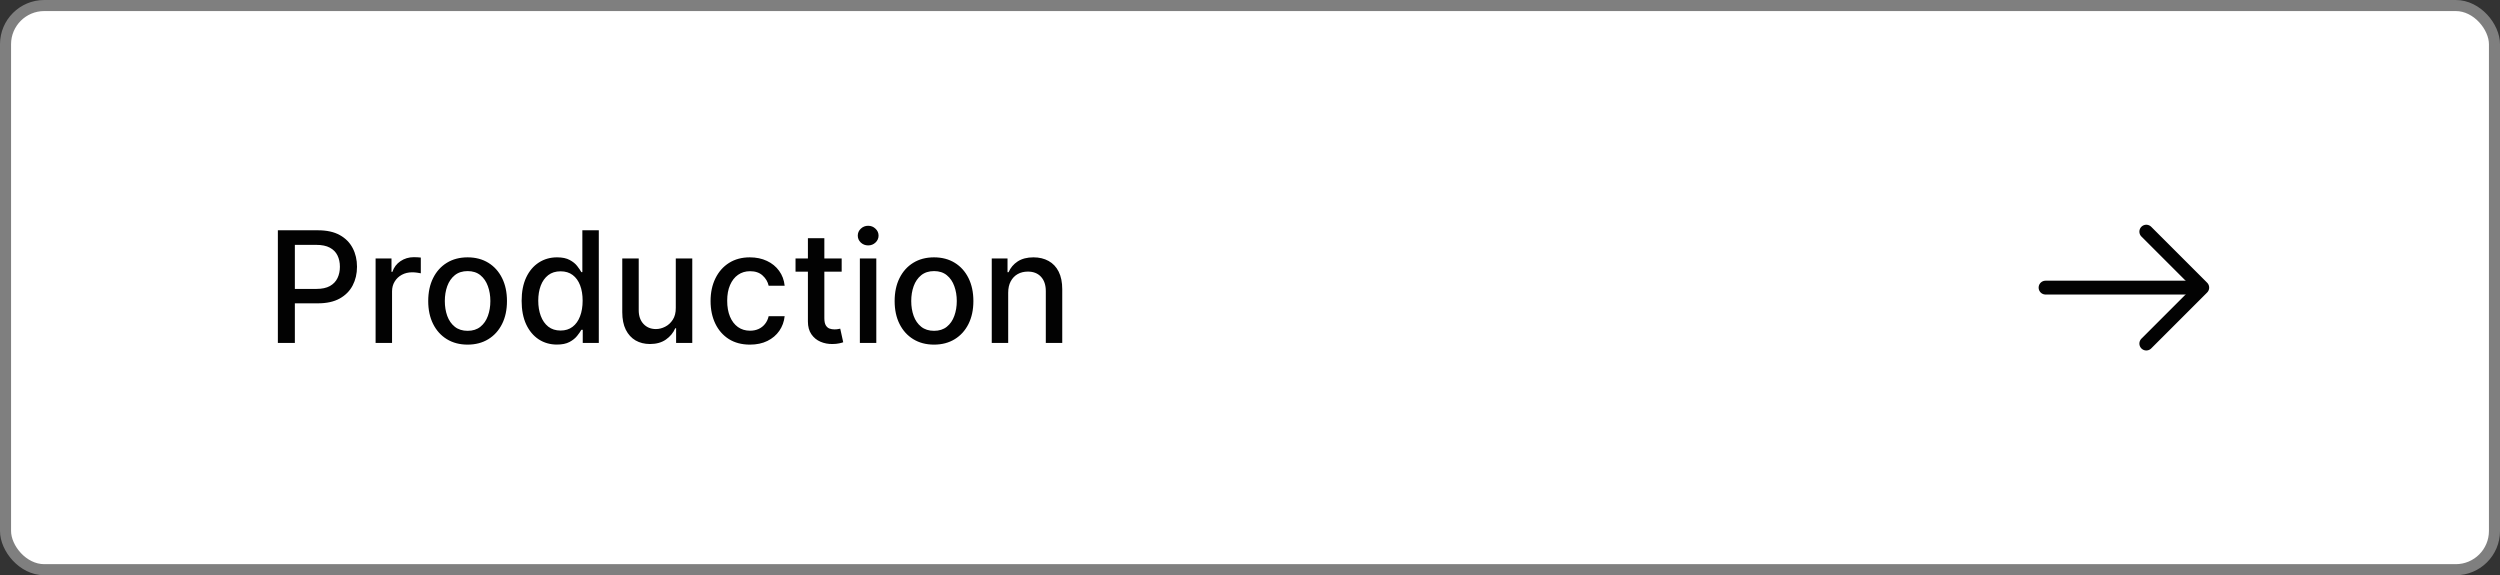
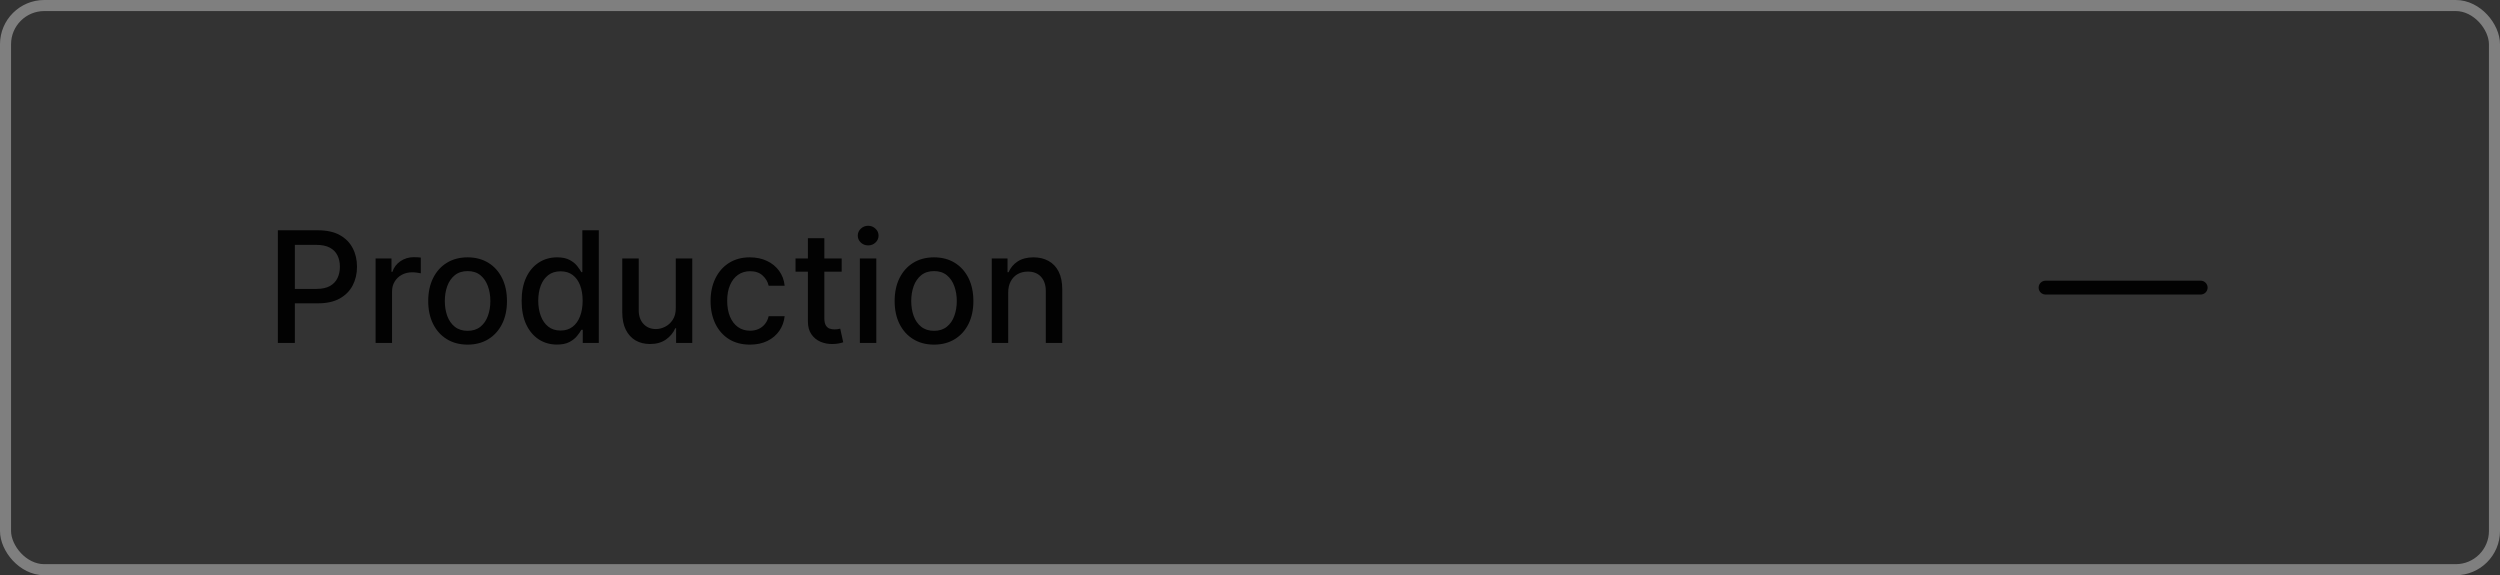
<svg xmlns="http://www.w3.org/2000/svg" width="226" height="52" viewBox="0 0 226 52" fill="none">
  <rect x="0" y="0" width="226" height="52" fill="#333333" stroke="none" />
-   <rect x="0.5" y="0.5" width="225" height="51" rx="3.5" fill="white" />
  <rect x="0.5" y="0.5" width="225" height="51" rx="3.5" stroke="#7F7F7F" />
  <path d="M25.119 31V20.818H28.748C29.54 20.818 30.196 20.962 30.717 21.251C31.237 21.539 31.626 21.933 31.885 22.434C32.144 22.931 32.273 23.491 32.273 24.114C32.273 24.741 32.142 25.304 31.88 25.805C31.621 26.302 31.23 26.696 30.707 26.988C30.186 27.276 29.532 27.421 28.743 27.421H26.247V26.118H28.604C29.104 26.118 29.51 26.032 29.822 25.859C30.133 25.684 30.362 25.445 30.508 25.143C30.654 24.842 30.727 24.499 30.727 24.114C30.727 23.73 30.654 23.389 30.508 23.09C30.362 22.792 30.132 22.558 29.817 22.389C29.505 22.22 29.094 22.136 28.584 22.136H26.655V31H25.119ZM33.954 31V23.364H35.391V24.577H35.471C35.61 24.166 35.855 23.843 36.206 23.607C36.561 23.369 36.962 23.249 37.41 23.249C37.502 23.249 37.612 23.253 37.738 23.259C37.867 23.266 37.968 23.274 38.041 23.284V24.706C37.981 24.689 37.875 24.671 37.723 24.651C37.57 24.628 37.418 24.616 37.265 24.616C36.914 24.616 36.601 24.691 36.326 24.84C36.054 24.986 35.839 25.19 35.679 25.452C35.52 25.71 35.441 26.005 35.441 26.337V31H33.954ZM42.271 31.154C41.555 31.154 40.93 30.99 40.396 30.662C39.863 30.334 39.448 29.875 39.153 29.285C38.858 28.695 38.711 28.005 38.711 27.217C38.711 26.424 38.858 25.732 39.153 25.139C39.448 24.545 39.863 24.084 40.396 23.756C40.93 23.428 41.555 23.264 42.271 23.264C42.986 23.264 43.611 23.428 44.145 23.756C44.678 24.084 45.093 24.545 45.388 25.139C45.683 25.732 45.83 26.424 45.83 27.217C45.83 28.005 45.683 28.695 45.388 29.285C45.093 29.875 44.678 30.334 44.145 30.662C43.611 30.99 42.986 31.154 42.271 31.154ZM42.276 29.906C42.74 29.906 43.124 29.784 43.429 29.538C43.734 29.293 43.959 28.967 44.105 28.559C44.254 28.151 44.329 27.702 44.329 27.212C44.329 26.724 44.254 26.277 44.105 25.869C43.959 25.458 43.734 25.129 43.429 24.88C43.124 24.631 42.74 24.507 42.276 24.507C41.808 24.507 41.42 24.631 41.112 24.88C40.807 25.129 40.58 25.458 40.431 25.869C40.285 26.277 40.212 26.724 40.212 27.212C40.212 27.702 40.285 28.151 40.431 28.559C40.58 28.967 40.807 29.293 41.112 29.538C41.42 29.784 41.808 29.906 42.276 29.906ZM50.348 31.149C49.732 31.149 49.181 30.992 48.698 30.677C48.217 30.359 47.839 29.906 47.564 29.32C47.292 28.73 47.156 28.022 47.156 27.197C47.156 26.371 47.294 25.666 47.569 25.079C47.847 24.492 48.229 24.043 48.712 23.732C49.196 23.42 49.745 23.264 50.358 23.264C50.832 23.264 51.213 23.344 51.502 23.503C51.793 23.659 52.019 23.841 52.178 24.05C52.34 24.259 52.466 24.442 52.556 24.602H52.645V20.818H54.132V31H52.68V29.812H52.556C52.466 29.974 52.337 30.16 52.168 30.369C52.002 30.577 51.773 30.76 51.482 30.916C51.19 31.071 50.812 31.149 50.348 31.149ZM50.676 29.881C51.104 29.881 51.465 29.769 51.76 29.543C52.058 29.315 52.284 28.998 52.436 28.594C52.592 28.189 52.67 27.719 52.67 27.182C52.67 26.651 52.594 26.188 52.441 25.79C52.289 25.392 52.065 25.082 51.77 24.86C51.475 24.638 51.111 24.527 50.676 24.527C50.229 24.527 49.856 24.643 49.558 24.875C49.259 25.107 49.034 25.424 48.882 25.825C48.732 26.226 48.658 26.678 48.658 27.182C48.658 27.692 48.734 28.151 48.886 28.559C49.039 28.967 49.264 29.29 49.563 29.528C49.864 29.764 50.236 29.881 50.676 29.881ZM61.091 27.833V23.364H62.582V31H61.12V29.678H61.041C60.865 30.085 60.584 30.425 60.196 30.697C59.811 30.965 59.332 31.099 58.759 31.099C58.268 31.099 57.834 30.992 57.456 30.776C57.082 30.558 56.787 30.234 56.571 29.807C56.359 29.379 56.253 28.851 56.253 28.221V23.364H57.74V28.042C57.74 28.562 57.884 28.977 58.172 29.285C58.461 29.593 58.835 29.747 59.296 29.747C59.574 29.747 59.851 29.678 60.126 29.538C60.404 29.399 60.635 29.189 60.817 28.907C61.003 28.625 61.094 28.267 61.091 27.833ZM67.796 31.154C67.057 31.154 66.421 30.987 65.887 30.652C65.357 30.314 64.949 29.848 64.664 29.255C64.379 28.662 64.236 27.982 64.236 27.217C64.236 26.441 64.382 25.757 64.674 25.163C64.966 24.567 65.376 24.101 65.907 23.766C66.437 23.432 67.062 23.264 67.781 23.264C68.361 23.264 68.878 23.372 69.332 23.587C69.786 23.799 70.153 24.098 70.431 24.482C70.713 24.867 70.88 25.316 70.933 25.829H69.486C69.407 25.472 69.225 25.163 68.939 24.905C68.658 24.646 68.28 24.517 67.806 24.517C67.392 24.517 67.029 24.626 66.717 24.845C66.409 25.061 66.169 25.369 65.996 25.77C65.824 26.168 65.738 26.638 65.738 27.182C65.738 27.739 65.822 28.219 65.991 28.624C66.16 29.028 66.399 29.341 66.707 29.563C67.019 29.785 67.385 29.896 67.806 29.896C68.088 29.896 68.343 29.845 68.572 29.742C68.804 29.636 68.998 29.485 69.153 29.29C69.312 29.094 69.423 28.859 69.486 28.584H70.933C70.88 29.078 70.719 29.518 70.451 29.906C70.182 30.294 69.823 30.599 69.372 30.821C68.924 31.043 68.399 31.154 67.796 31.154ZM76.087 23.364V24.557H71.916V23.364H76.087ZM73.035 21.534H74.521V28.758C74.521 29.046 74.564 29.263 74.651 29.409C74.737 29.552 74.848 29.649 74.984 29.702C75.123 29.752 75.274 29.777 75.436 29.777C75.555 29.777 75.66 29.769 75.749 29.752C75.839 29.736 75.908 29.722 75.958 29.712L76.227 30.94C76.14 30.974 76.018 31.007 75.859 31.04C75.7 31.076 75.501 31.096 75.262 31.099C74.871 31.106 74.506 31.037 74.168 30.891C73.83 30.745 73.557 30.519 73.348 30.215C73.139 29.91 73.035 29.527 73.035 29.066V21.534ZM77.732 31V23.364H79.218V31H77.732ZM78.482 22.185C78.224 22.185 78.002 22.099 77.816 21.927C77.634 21.751 77.543 21.542 77.543 21.3C77.543 21.055 77.634 20.846 77.816 20.674C78.002 20.498 78.224 20.41 78.482 20.41C78.741 20.41 78.961 20.498 79.144 20.674C79.329 20.846 79.422 21.055 79.422 21.3C79.422 21.542 79.329 21.751 79.144 21.927C78.961 22.099 78.741 22.185 78.482 22.185ZM84.435 31.154C83.719 31.154 83.094 30.99 82.56 30.662C82.027 30.334 81.612 29.875 81.317 29.285C81.022 28.695 80.875 28.005 80.875 27.217C80.875 26.424 81.022 25.732 81.317 25.139C81.612 24.545 82.027 24.084 82.56 23.756C83.094 23.428 83.719 23.264 84.435 23.264C85.151 23.264 85.775 23.428 86.309 23.756C86.843 24.084 87.257 24.545 87.552 25.139C87.847 25.732 87.994 26.424 87.994 27.217C87.994 28.005 87.847 28.695 87.552 29.285C87.257 29.875 86.843 30.334 86.309 30.662C85.775 30.99 85.151 31.154 84.435 31.154ZM84.44 29.906C84.904 29.906 85.288 29.784 85.593 29.538C85.898 29.293 86.123 28.967 86.269 28.559C86.418 28.151 86.493 27.702 86.493 27.212C86.493 26.724 86.418 26.277 86.269 25.869C86.123 25.458 85.898 25.129 85.593 24.88C85.288 24.631 84.904 24.507 84.44 24.507C83.972 24.507 83.585 24.631 83.276 24.88C82.971 25.129 82.744 25.458 82.595 25.869C82.449 26.277 82.376 26.724 82.376 27.212C82.376 27.702 82.449 28.151 82.595 28.559C82.744 28.967 82.971 29.293 83.276 29.538C83.585 29.784 83.972 29.906 84.44 29.906ZM91.14 26.466V31H89.654V23.364H91.08V24.607H91.175C91.351 24.202 91.626 23.877 92 23.632C92.378 23.387 92.854 23.264 93.427 23.264C93.947 23.264 94.403 23.374 94.794 23.592C95.185 23.808 95.489 24.129 95.704 24.557C95.919 24.984 96.027 25.513 96.027 26.143V31H94.541V26.322C94.541 25.768 94.397 25.336 94.108 25.024C93.82 24.709 93.424 24.552 92.92 24.552C92.575 24.552 92.269 24.626 92 24.776C91.735 24.925 91.525 25.143 91.369 25.432C91.216 25.717 91.14 26.062 91.14 26.466Z" fill="#020202" />
-   <path d="M194.025 20.941L199.084 26L194.025 31.058" stroke="#020202" stroke-width="1.25" stroke-miterlimit="10" stroke-linecap="round" stroke-linejoin="round" />
  <path d="M184.917 26H198.942" stroke="#020202" stroke-width="1.25" stroke-miterlimit="10" stroke-linecap="round" stroke-linejoin="round" />
</svg>